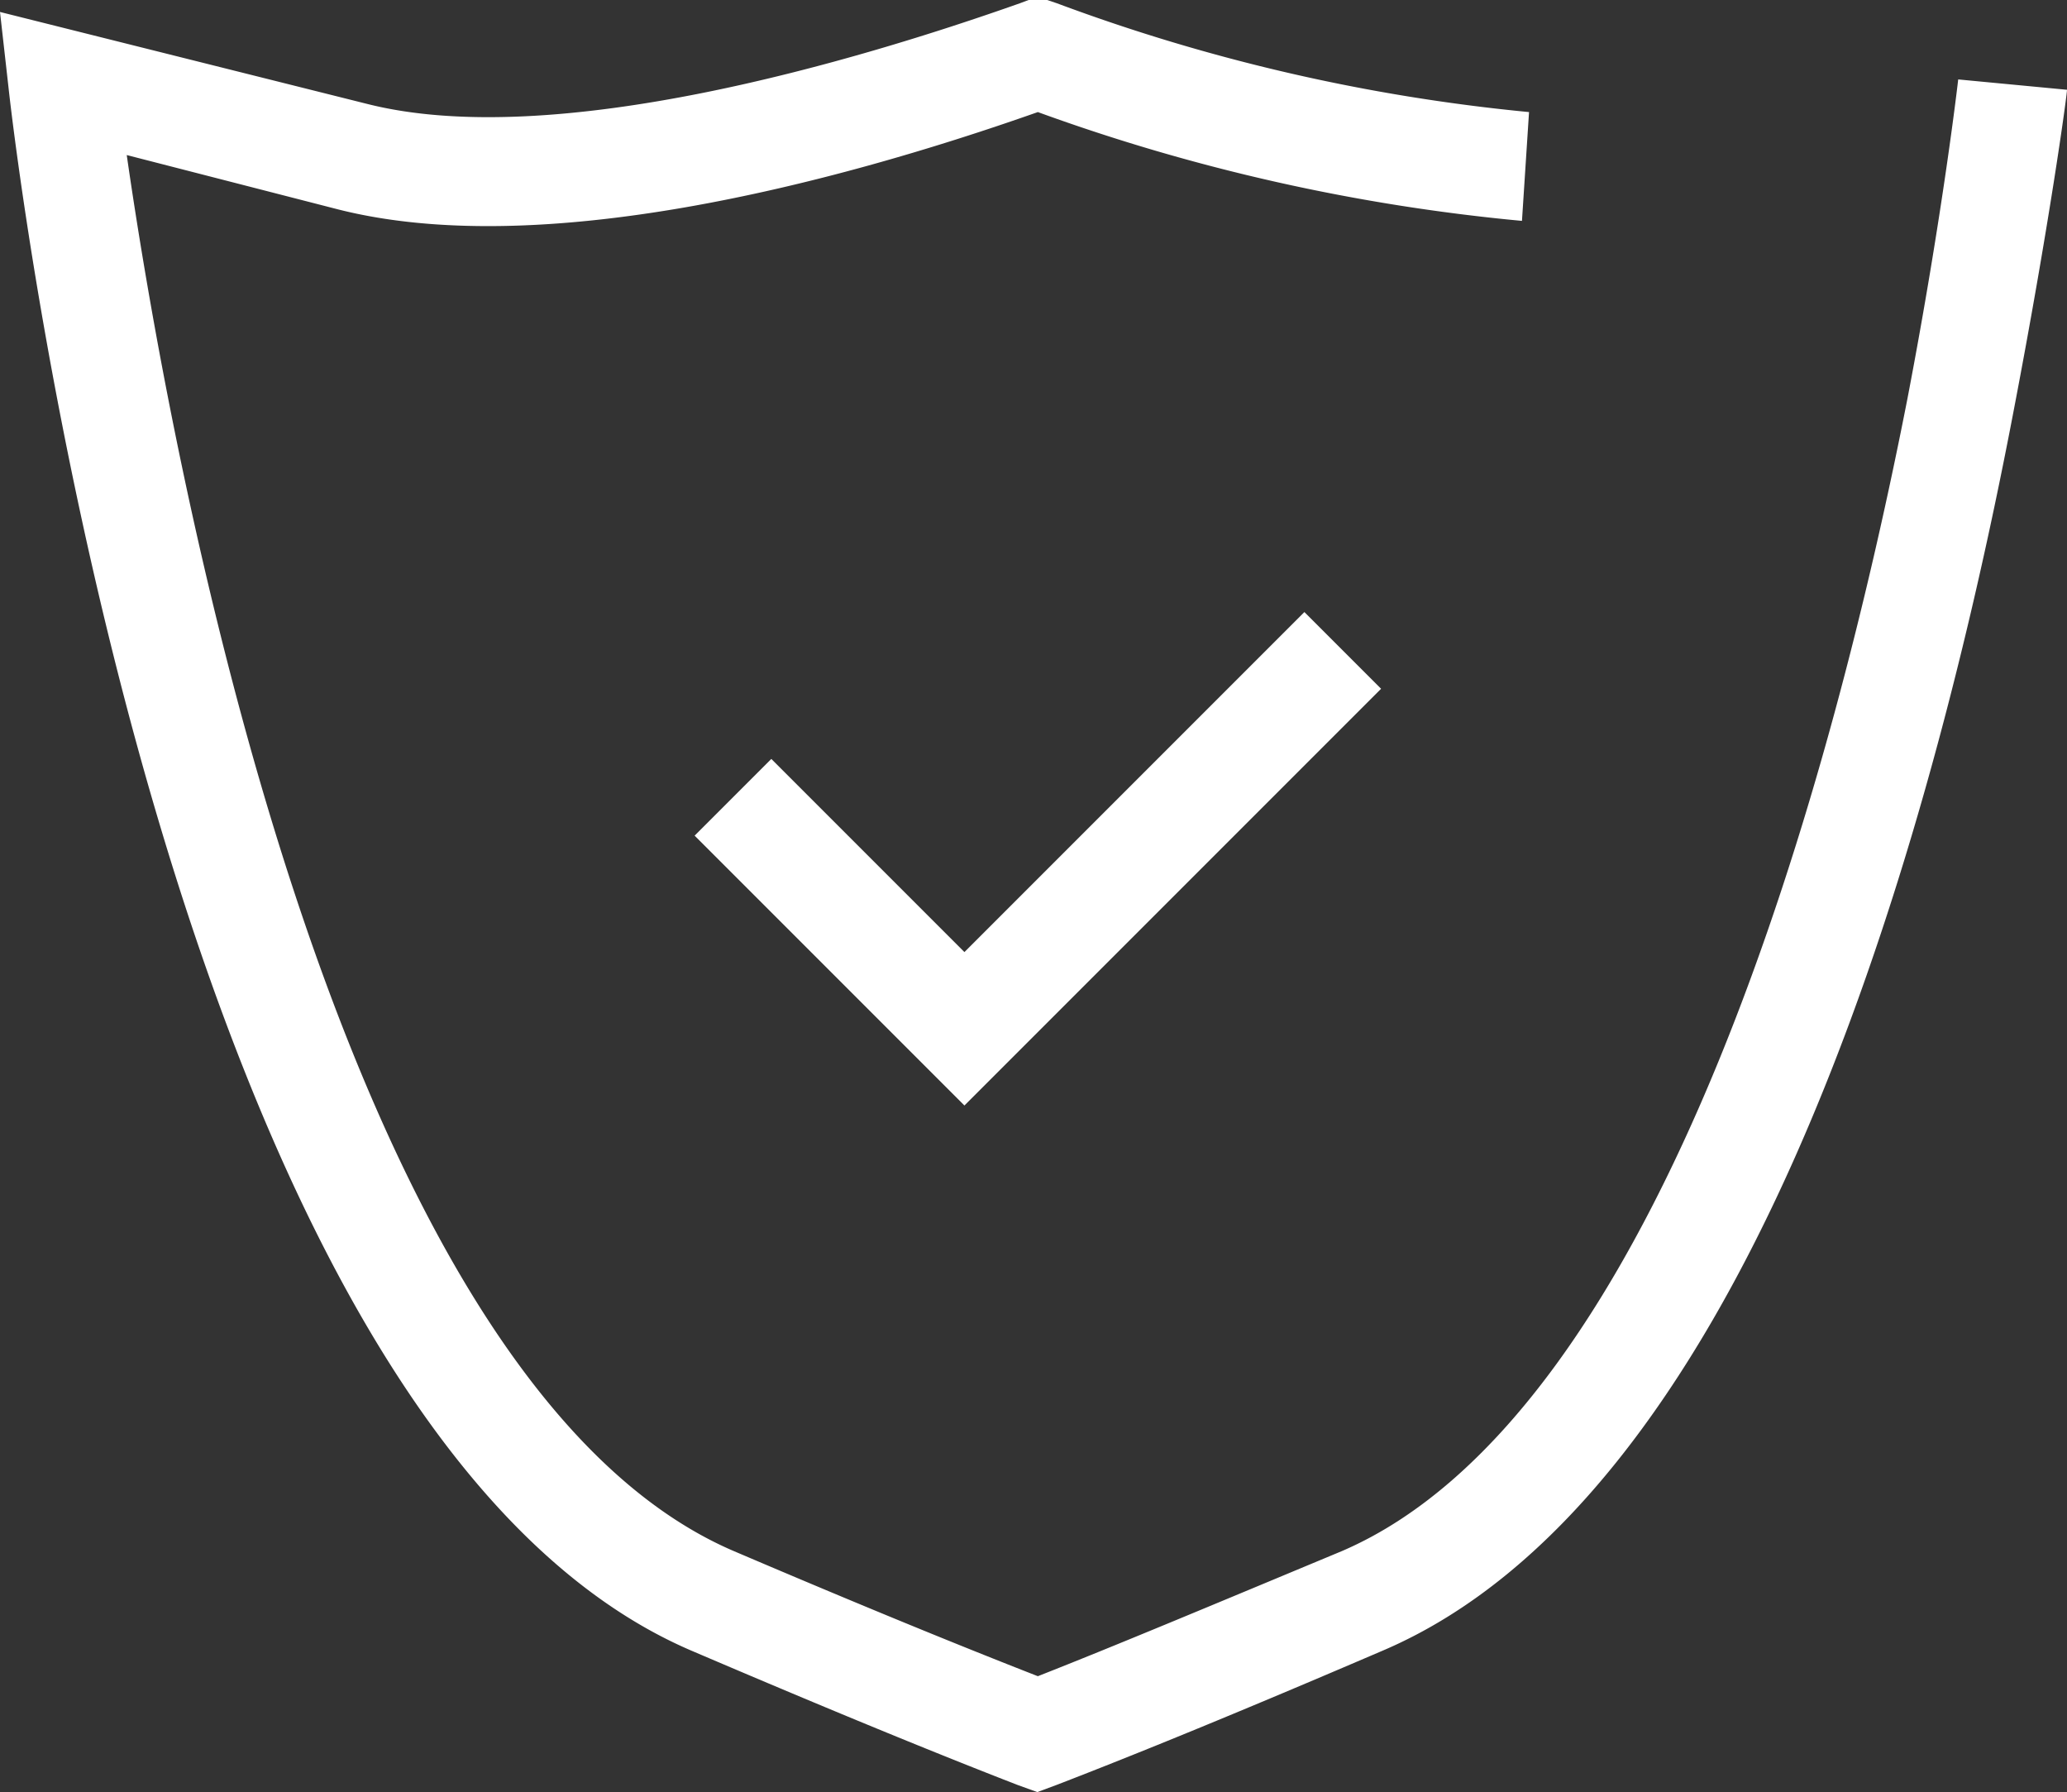
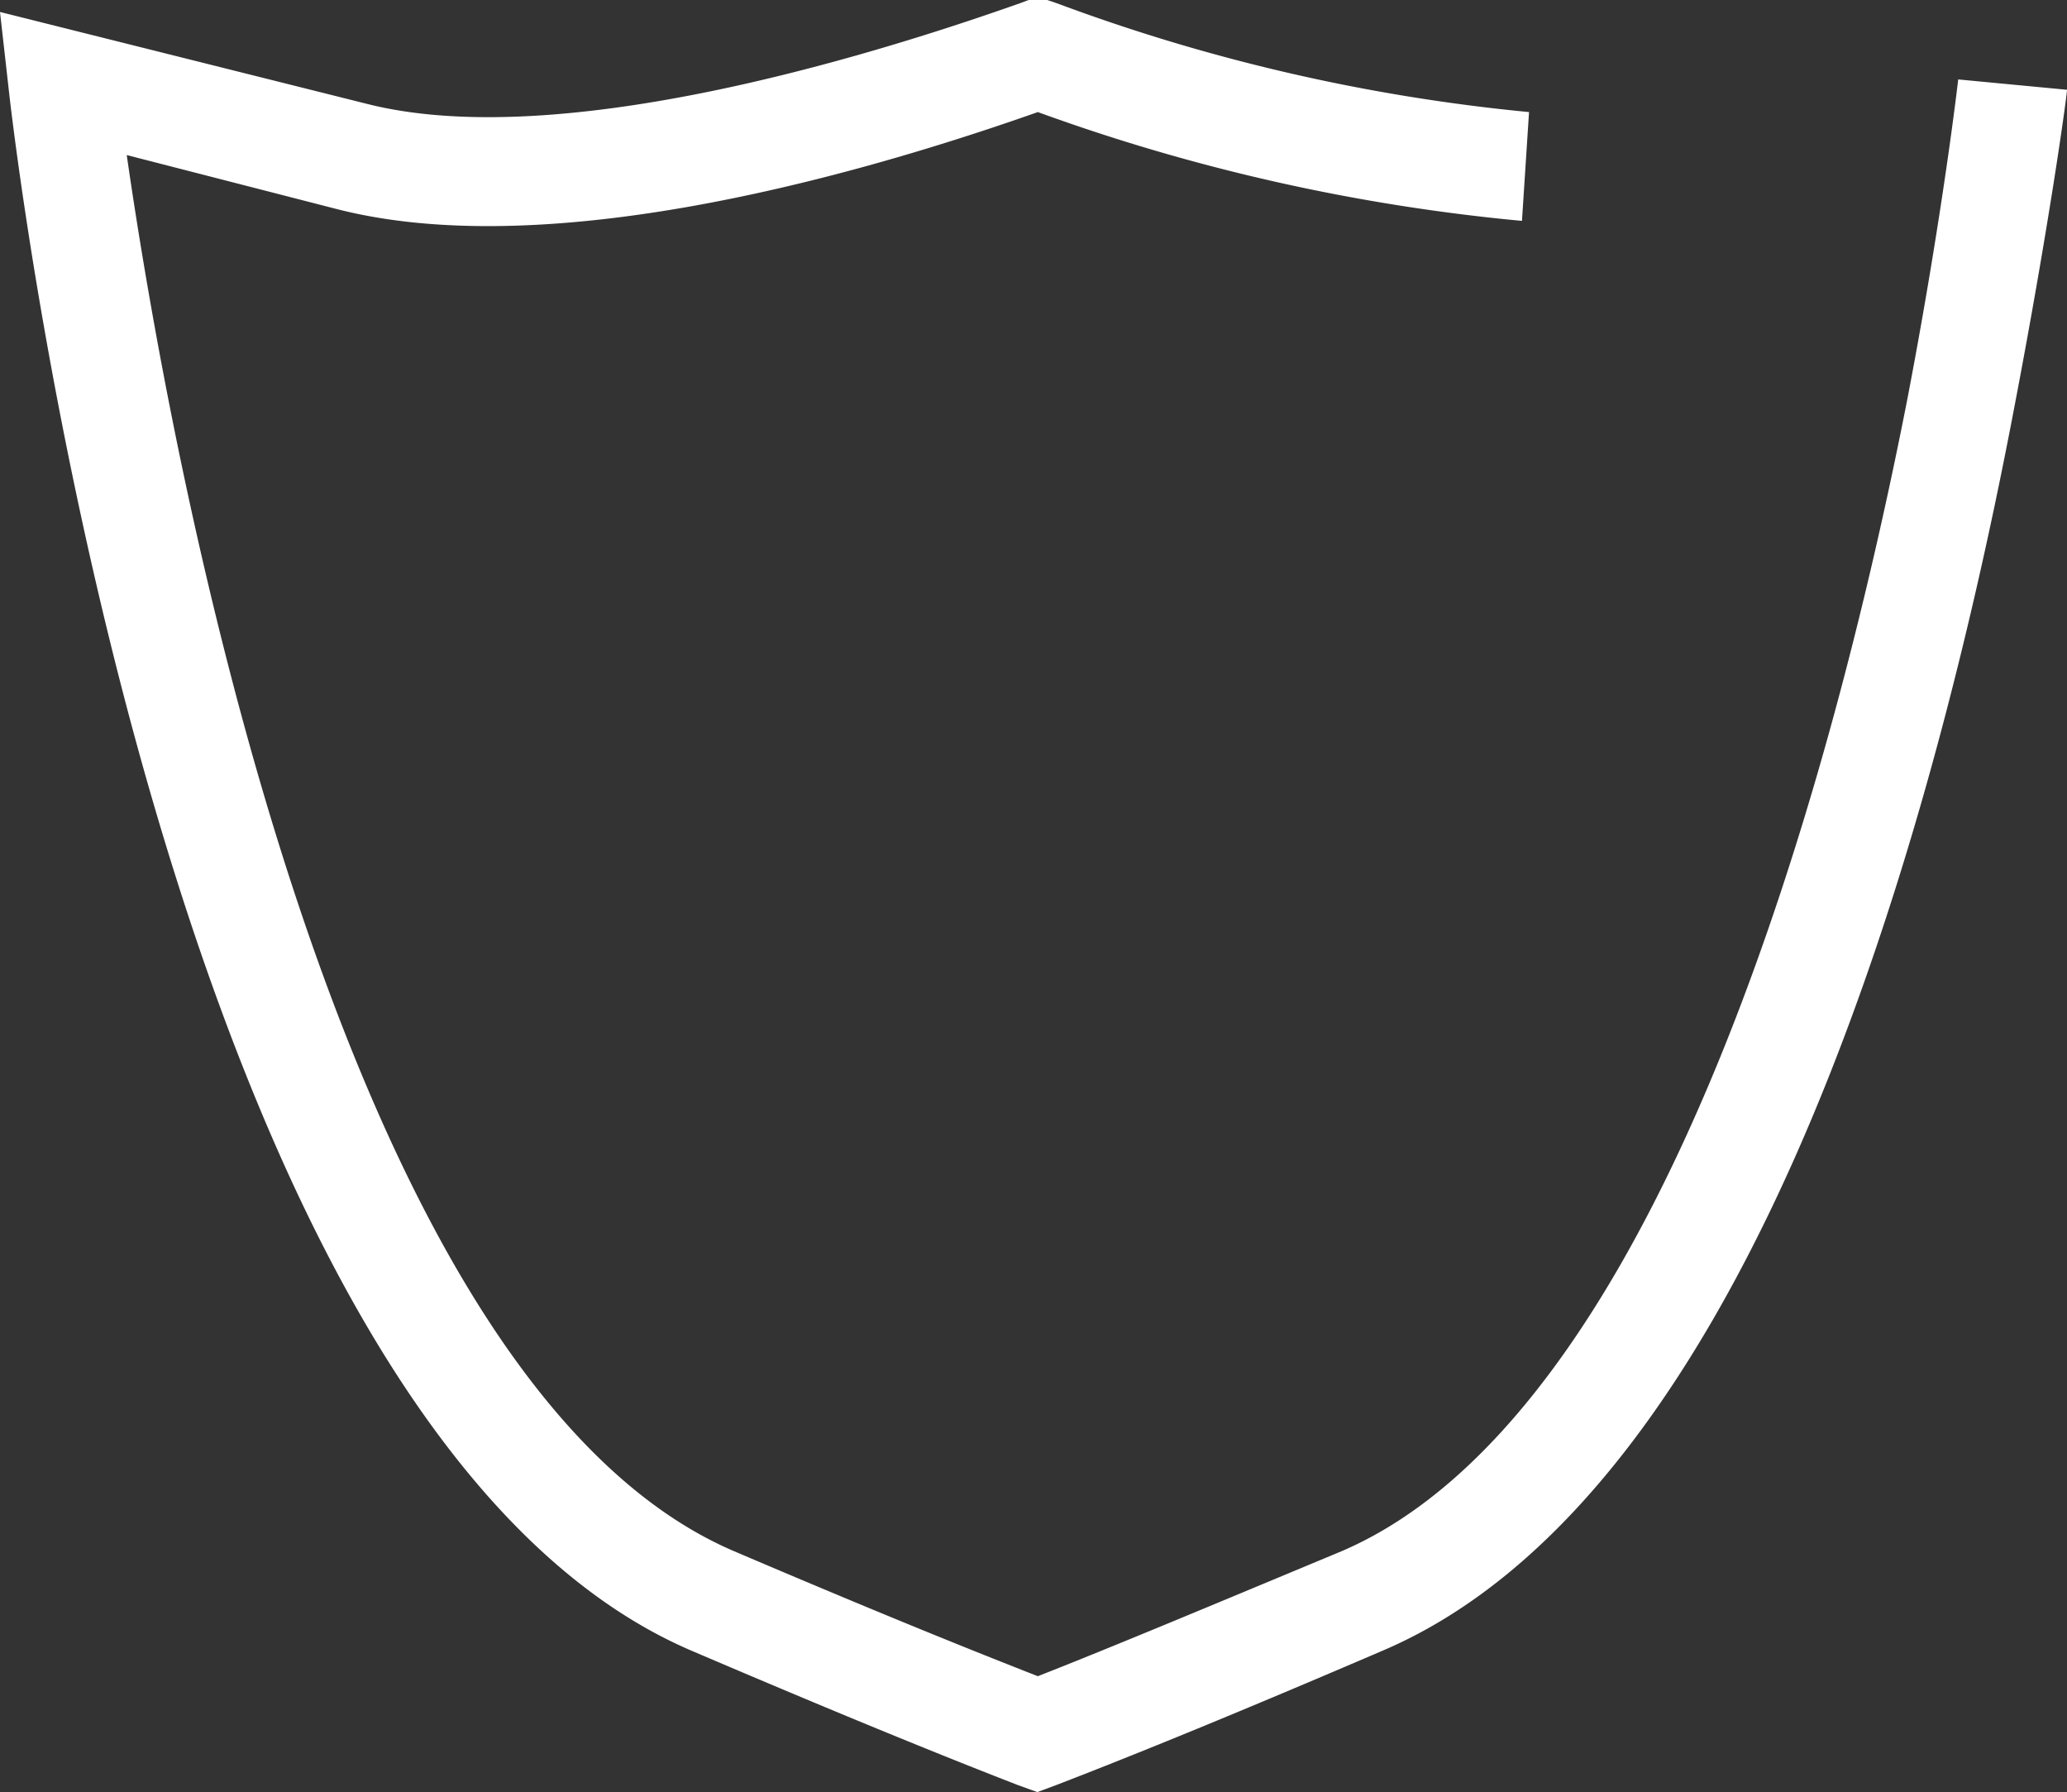
<svg xmlns="http://www.w3.org/2000/svg" width="38" height="32.94" viewBox="0 0 38 32.94">
  <rect x="0" y="0" width="38" height="32.94" fill="#333333" stroke="none" />
  <g id="noun_Shield_3491081" transform="translate(-5 -7.54)">
    <path id="Path_31" data-name="Path 31" d="M41,9s-.28,2.46-.93,5.85c-1.33,6.8-4.47,18.65-10.4,21.2-2.4,1-4.19,1.75-5.59,2.3-1.41-.55-3.2-1.28-5.59-2.3C11.1,32.88,8.07,15.53,7.33,10.39l3.89,1c3.68.93,9-.43,12.86-1.79a35.72,35.72,0,0,0,8.9,2l.13-2a34.15,34.15,0,0,1-8.68-2l-.18-.06h-.34l-.16.06c-3,1.06-8.56,2.72-12,1.85L5,7.76l.16,1.42c.11,1,2.83,24.53,12.55,28.7,2.62,1.12,4.53,1.9,6,2.47l.36.13.35-.13c1.48-.57,3.39-1.35,6-2.47C36.89,35.12,40.31,24,42,15.19c.67-3.48,1-5.9,1-6Z" fill="#fff" />
-     <path id="Path_32" data-name="Path 32" d="M19.18,21.49,17.77,22.9l4.96,4.96,7.66-7.66-1.41-1.41-6.25,6.25Z" fill="#fff" />
  </g>
</svg>